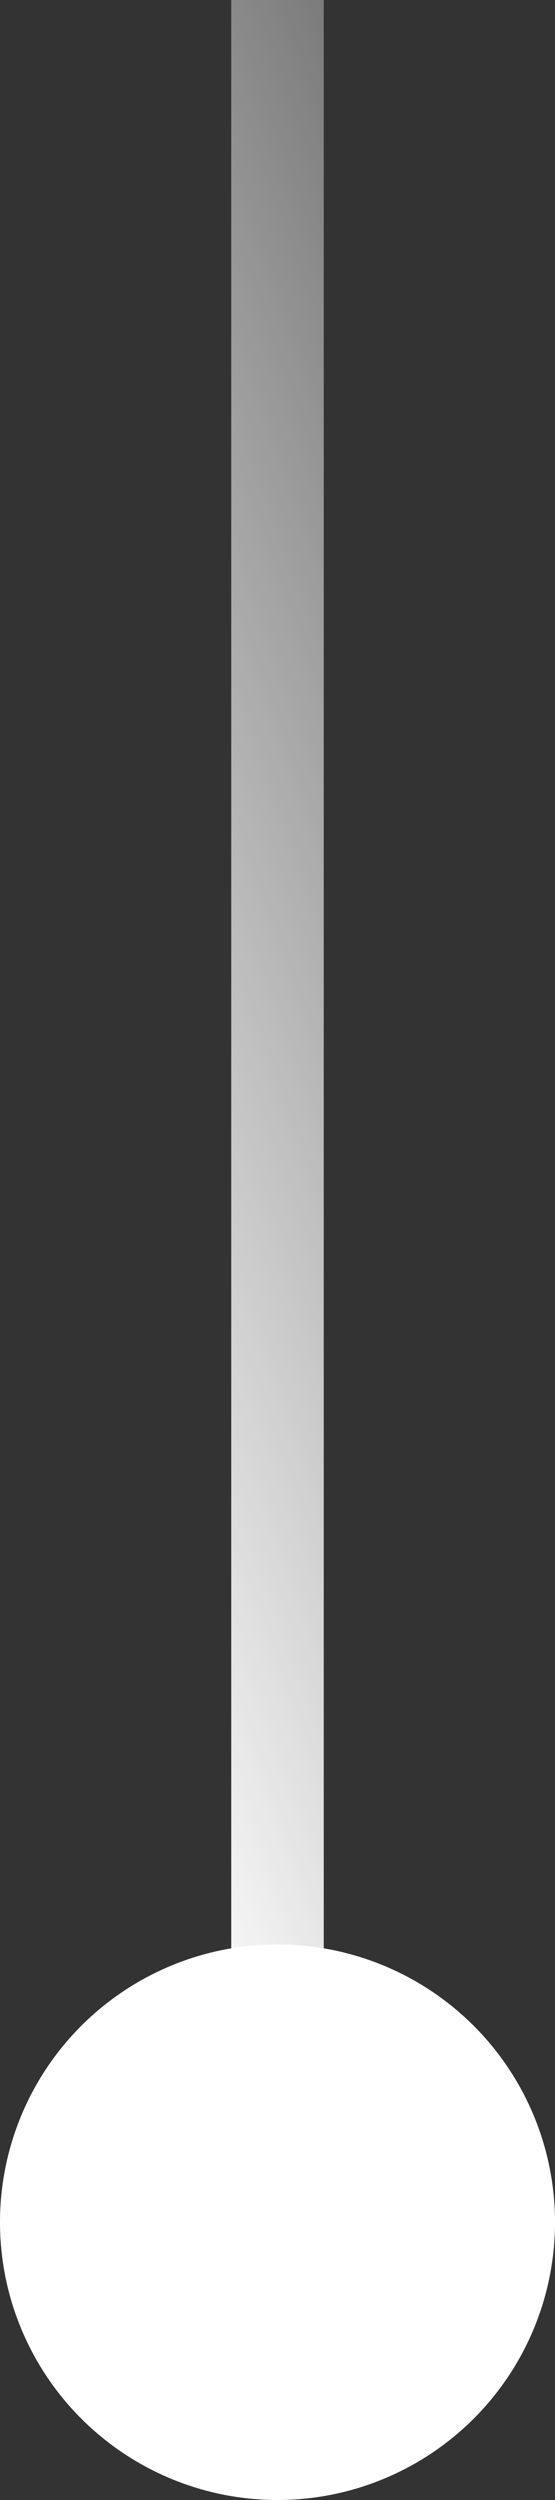
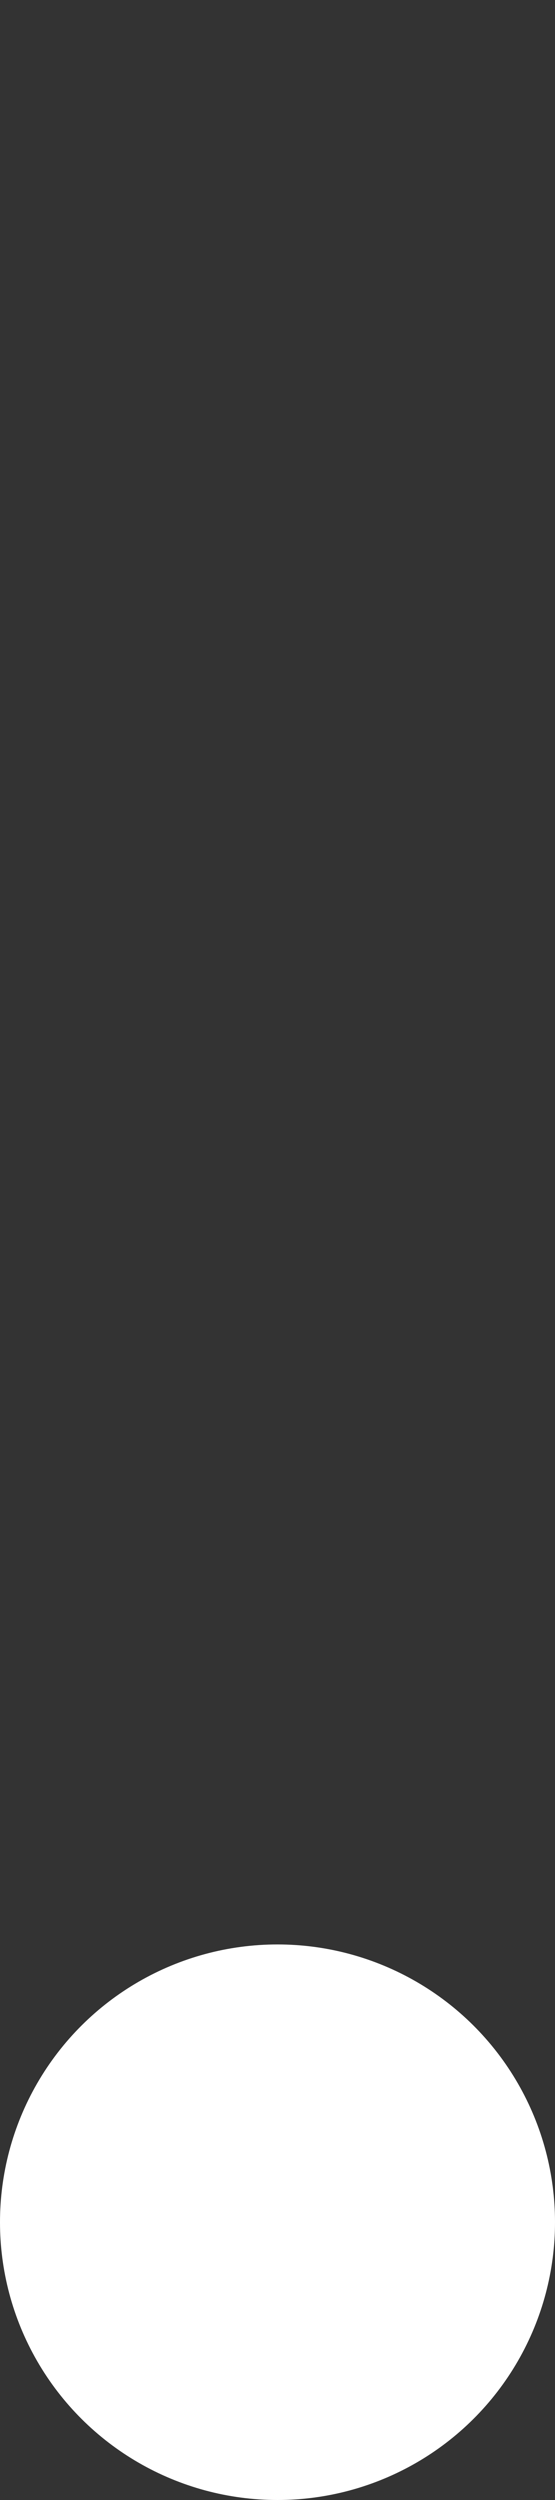
<svg xmlns="http://www.w3.org/2000/svg" width="6" height="27" viewBox="0 0 6 27" fill="none">
  <rect x="0" y="0" width="6" height="27" fill="#333333" stroke="none" />
  <circle cx="3" cy="24" r="3" transform="rotate(-90 3 24)" fill="white" />
-   <path d="M3 22L3 0" stroke="url(#paint0_linear_21_422)" />
  <defs>
    <linearGradient id="paint0_linear_21_422" x1="3" y1="24.399" x2="15.739" y2="19.801" gradientUnits="userSpaceOnUse">
      <stop stop-color="white" />
      <stop offset="1" stop-color="white" stop-opacity="0" />
    </linearGradient>
  </defs>
</svg>